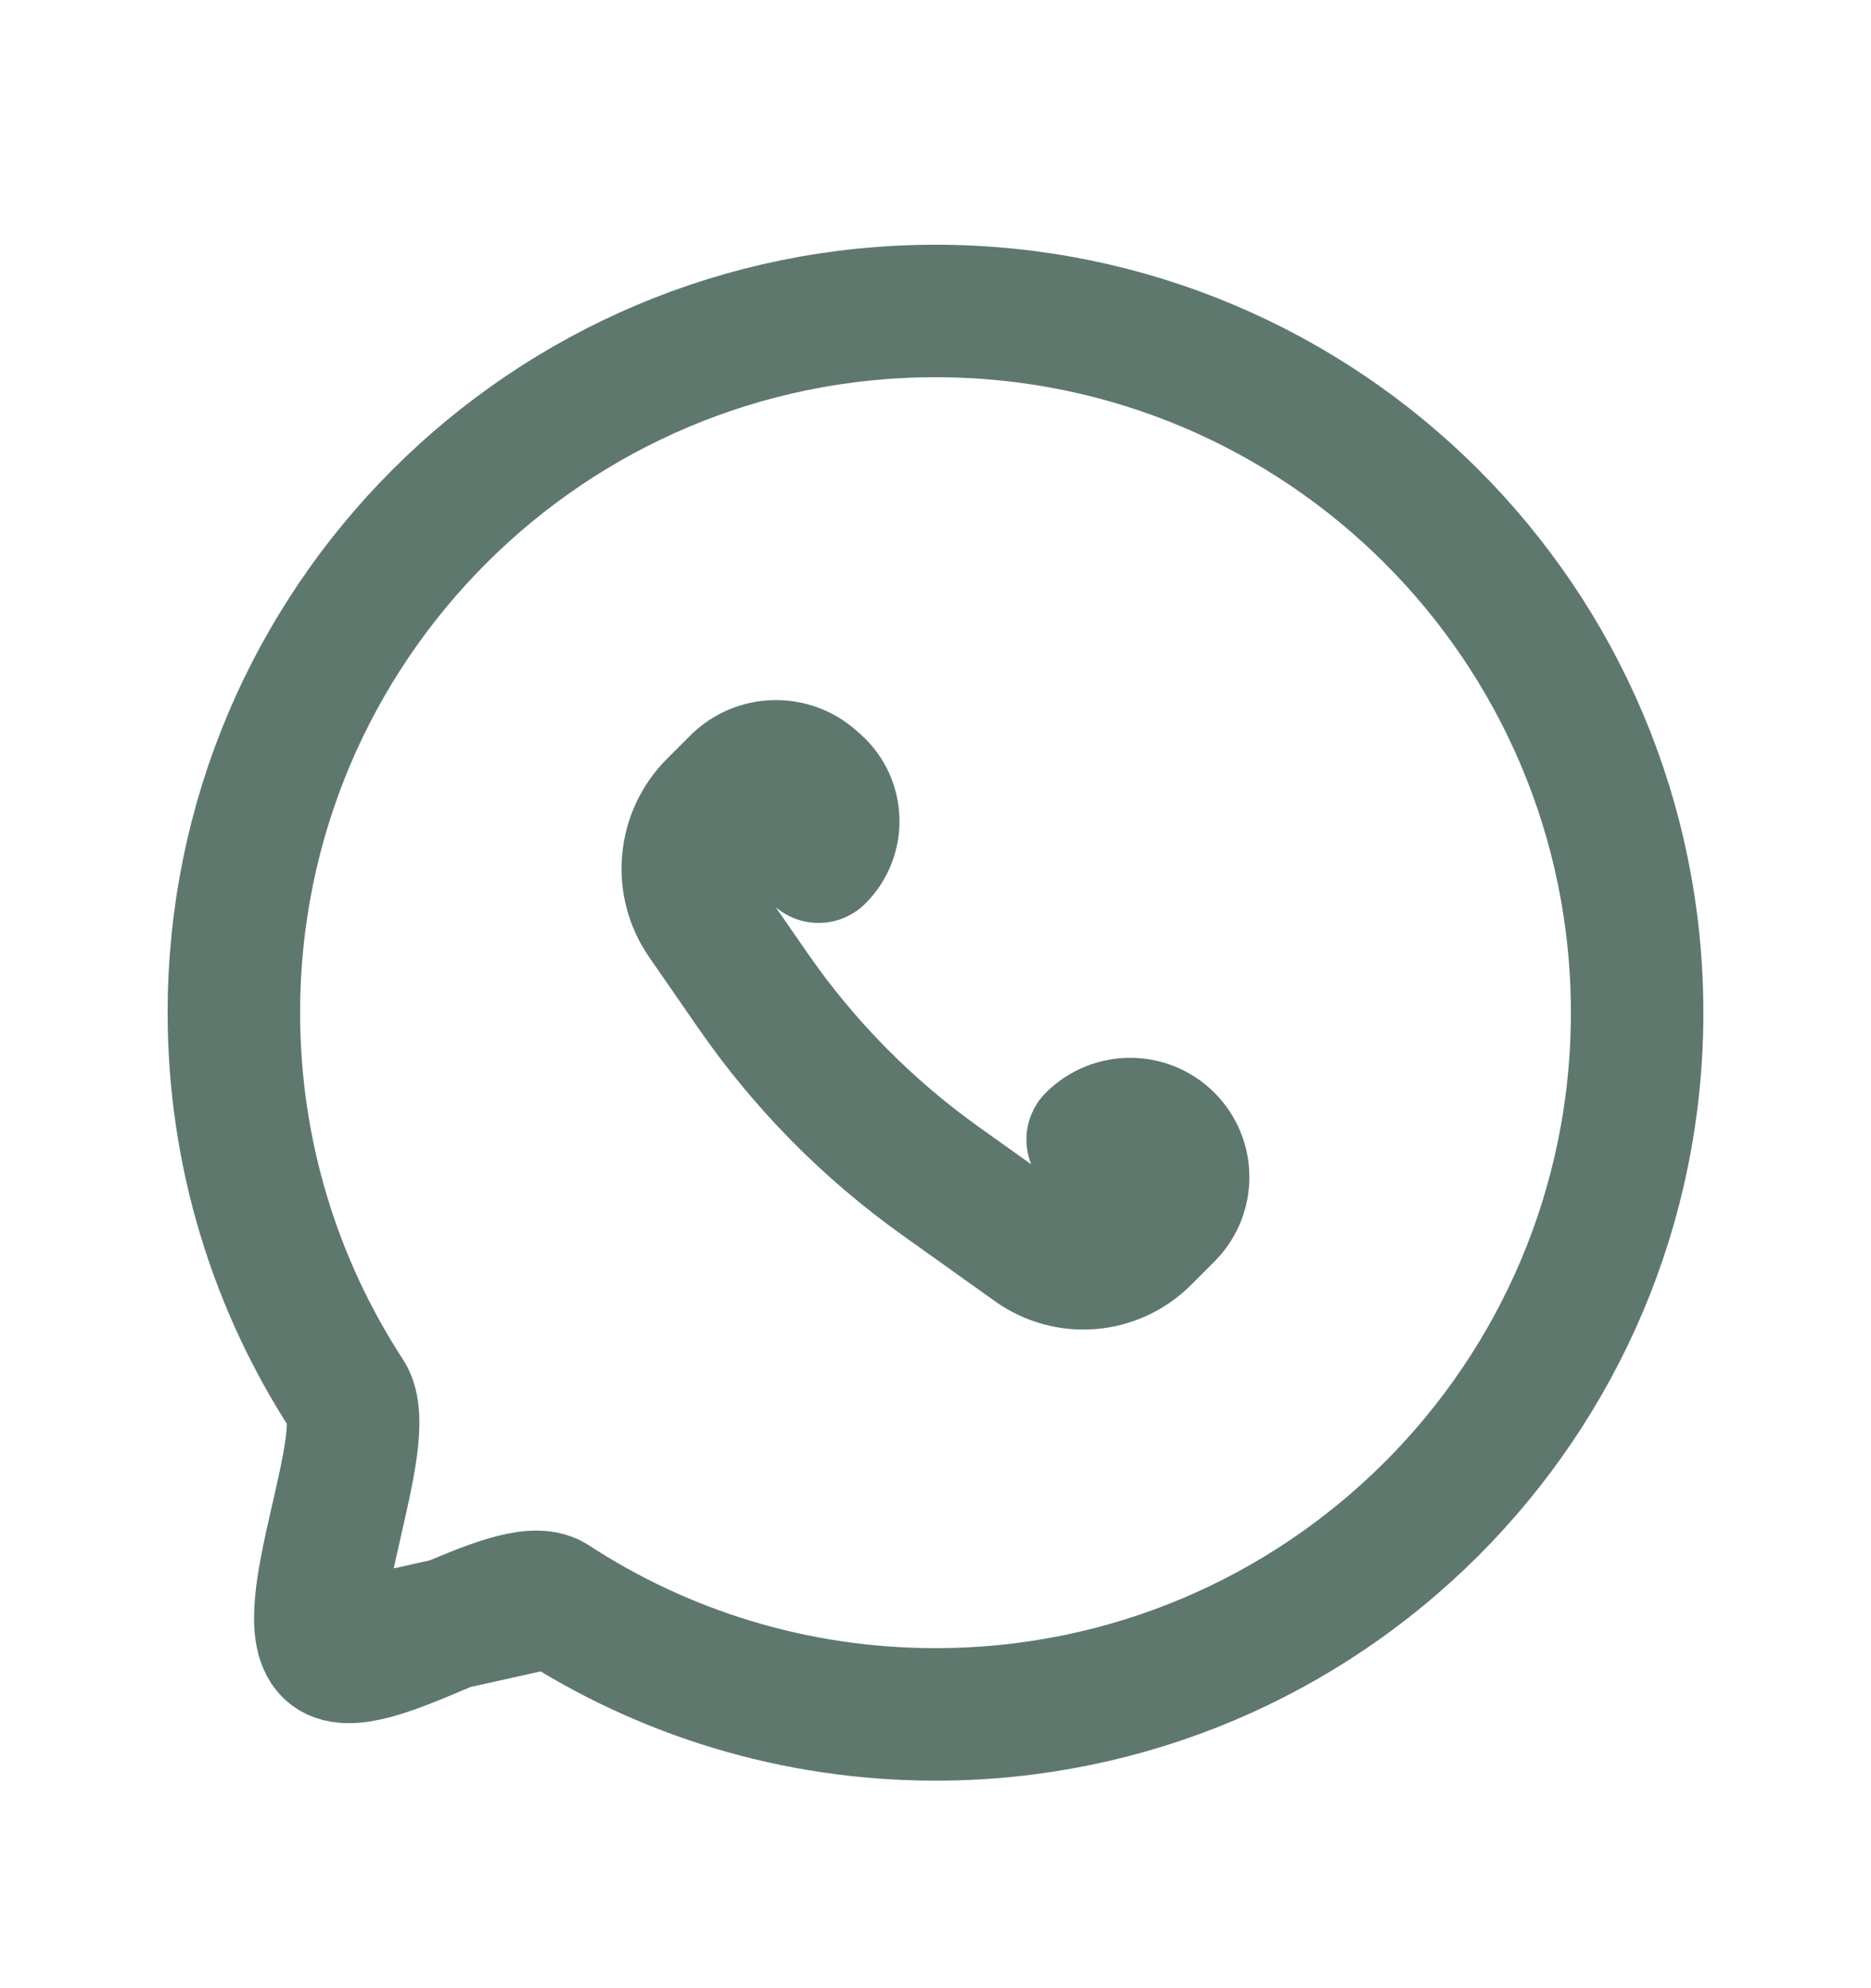
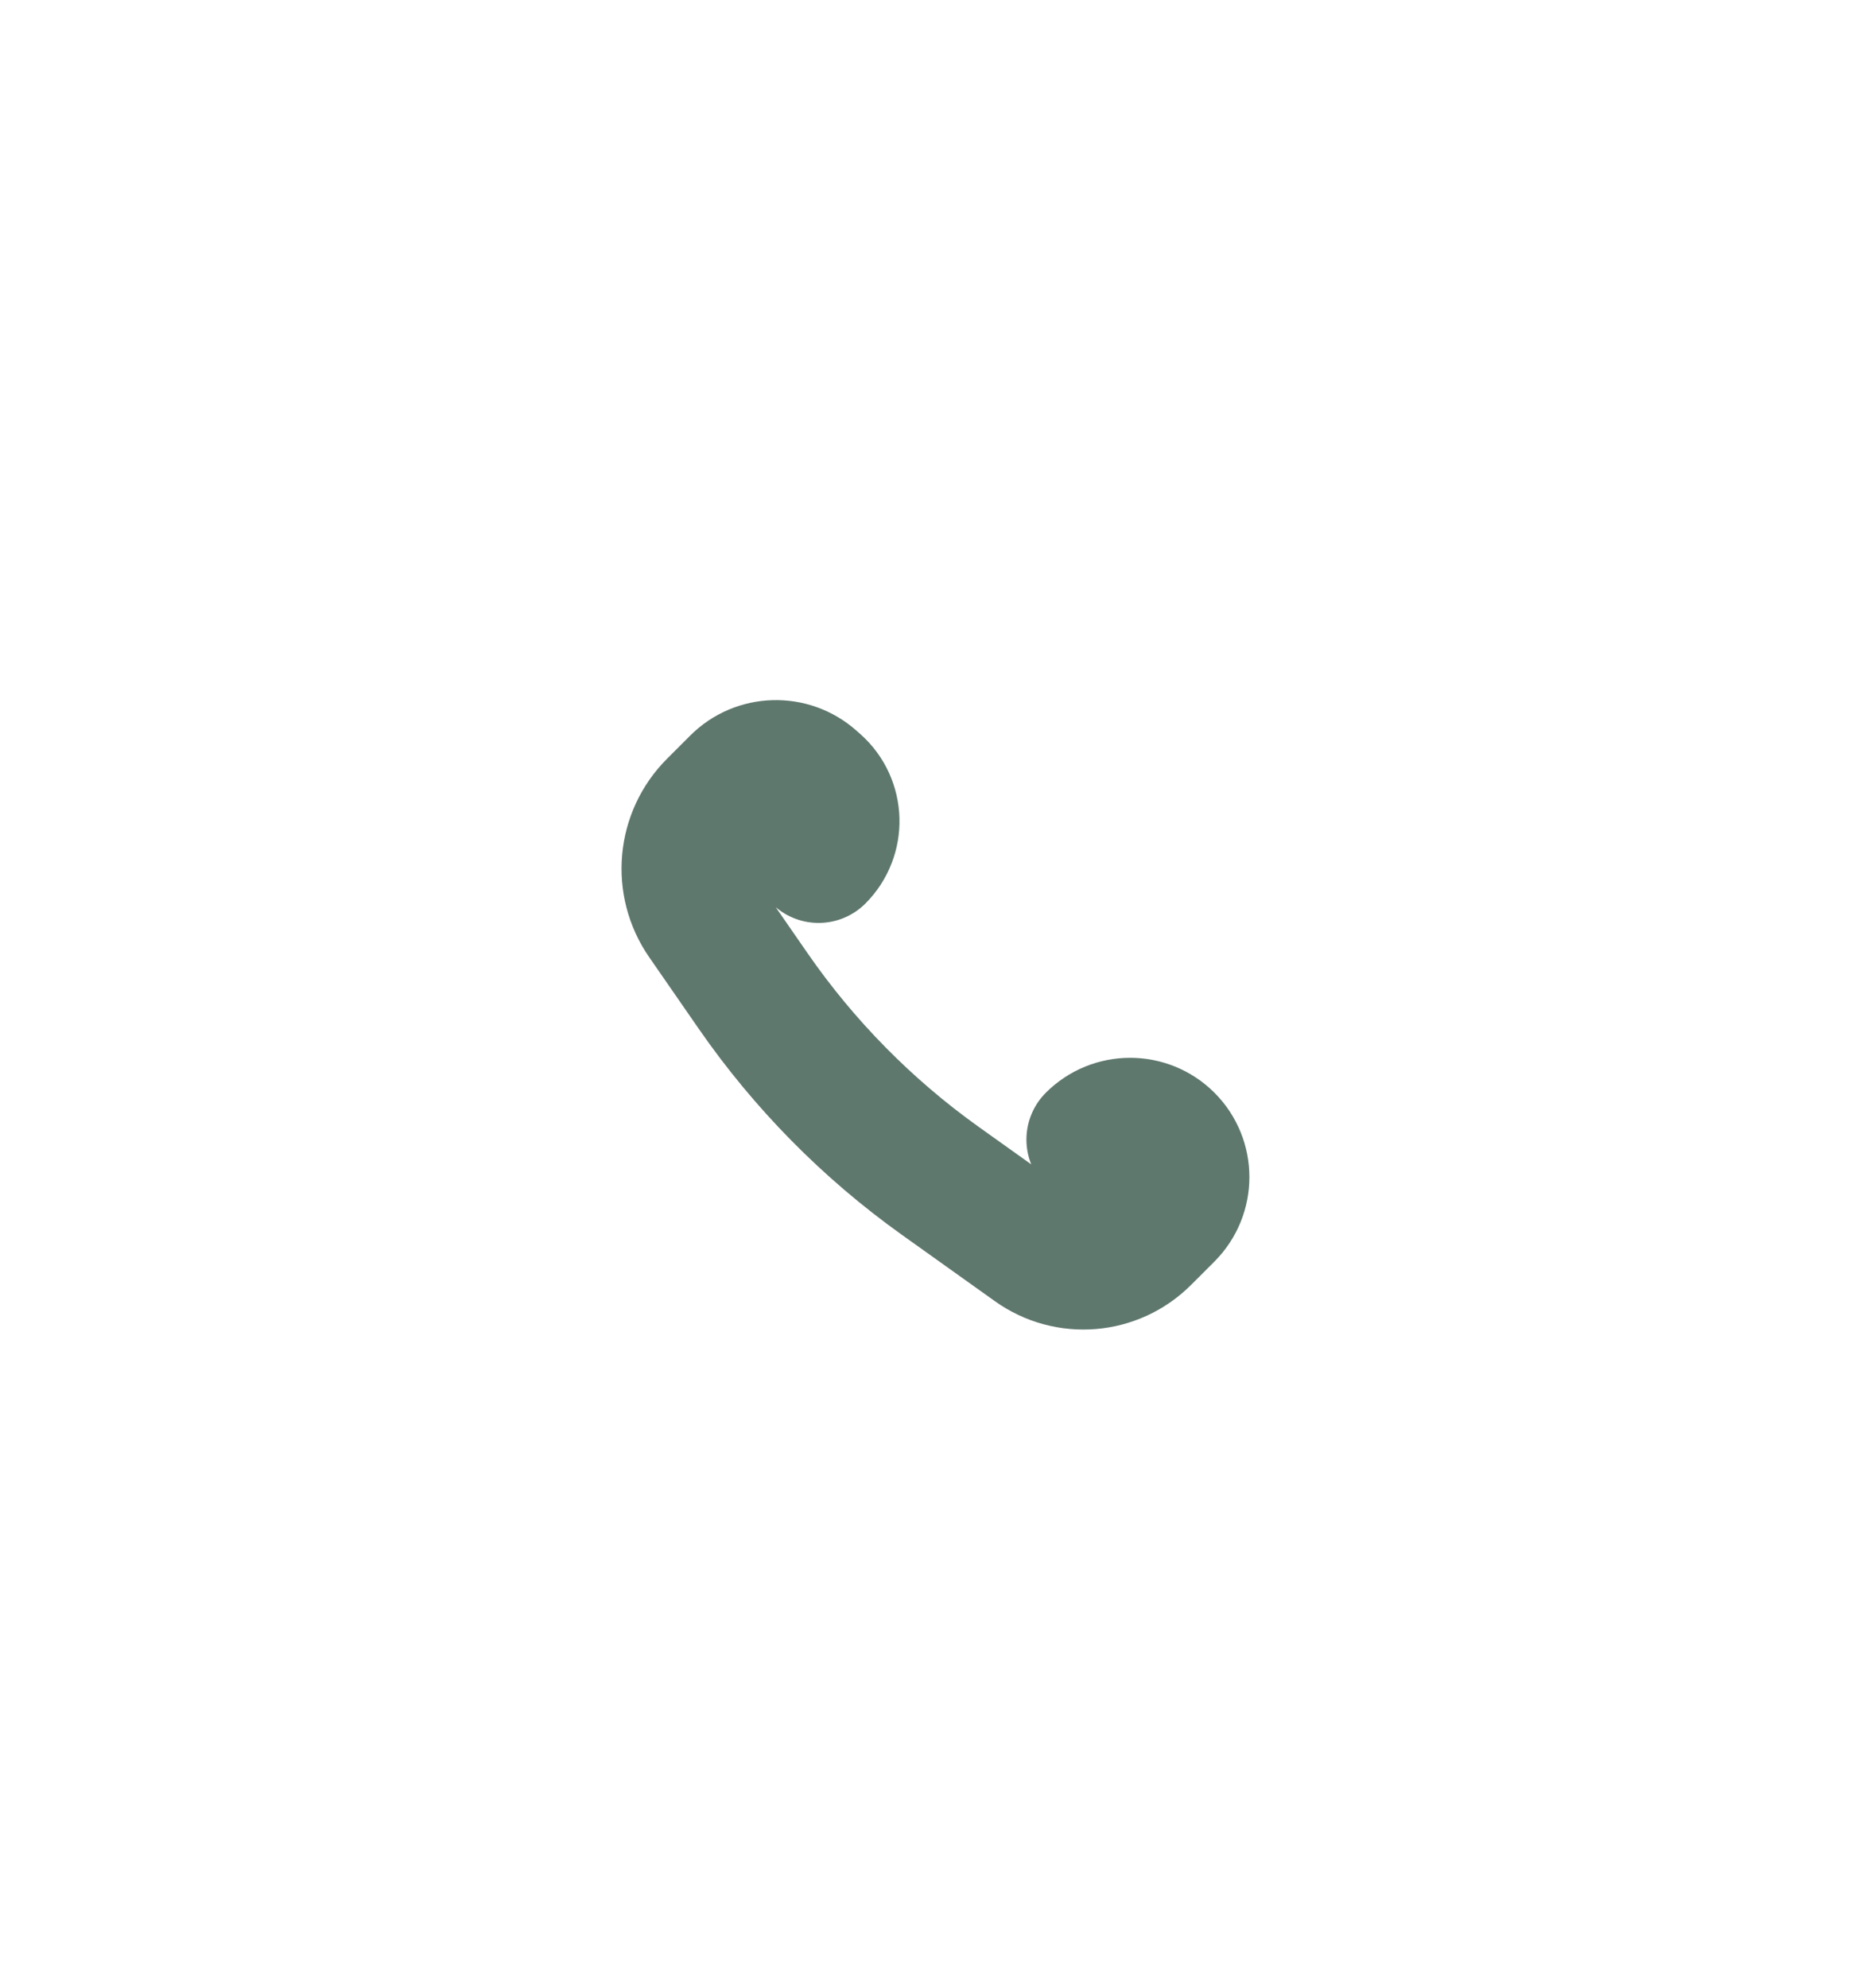
<svg xmlns="http://www.w3.org/2000/svg" width="16" height="17" viewBox="0 0 16 17" fill="none">
-   <path d="M4.727 13.688C5.668 14.302 6.793 14.659 8 14.659C11.314 14.659 14 11.972 14 8.659C14 5.345 11.314 2.659 8 2.659C4.686 2.659 2 5.345 2 8.659C2 9.866 2.357 10.99 2.97 11.931C3.206 12.292 2.513 13.812 2.818 14.113M4.727 13.688C4.387 13.467 3.106 14.397 2.818 14.113M4.727 13.688L2.818 14.113" stroke="#5F786E" stroke-width="1.133" stroke-linecap="round" />
  <path d="M7 7.325V7.325C7.174 7.151 7.166 6.866 6.983 6.702L6.949 6.672C6.763 6.506 6.478 6.514 6.302 6.691L6.106 6.887C5.844 7.148 5.807 7.559 6.018 7.863L6.441 8.474C6.876 9.102 7.416 9.65 8.037 10.094L8.836 10.664C9.129 10.874 9.53 10.841 9.785 10.586L9.985 10.386C10.162 10.208 10.162 9.921 9.985 9.744V9.744C9.808 9.567 9.521 9.567 9.344 9.744V9.744" stroke="#5F786E" stroke-width="1.133" stroke-linecap="round" />
</svg>